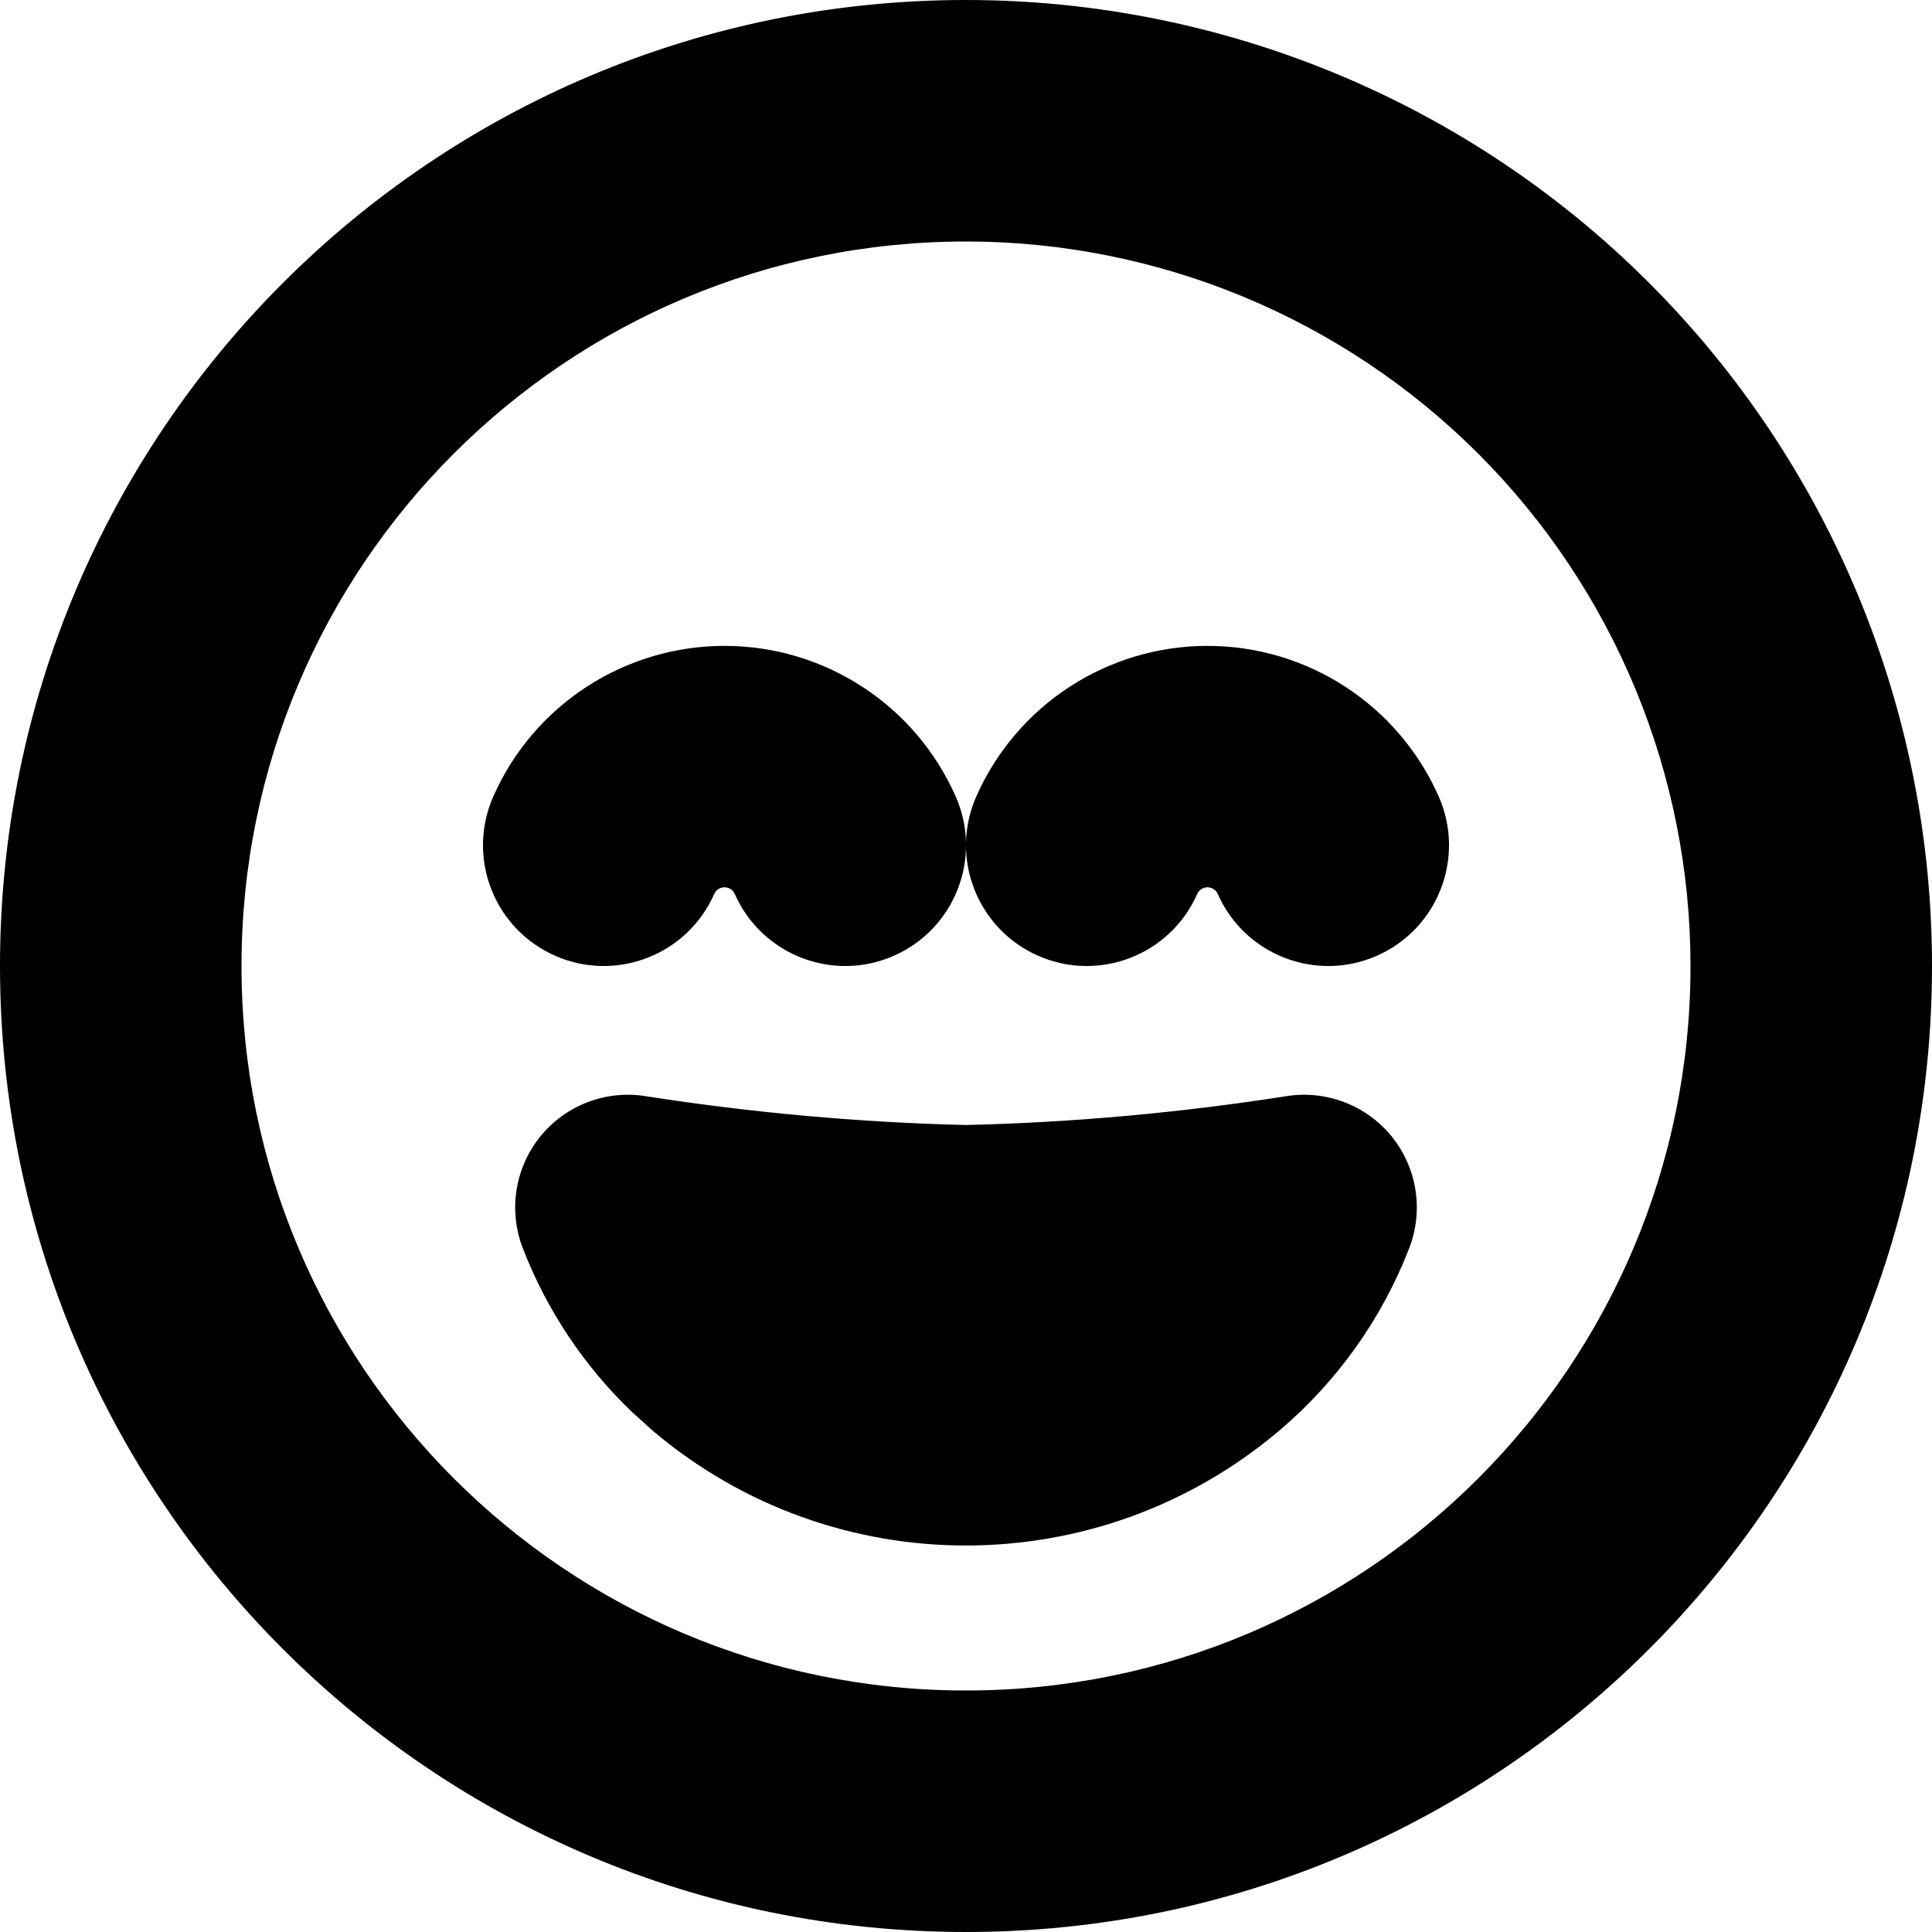
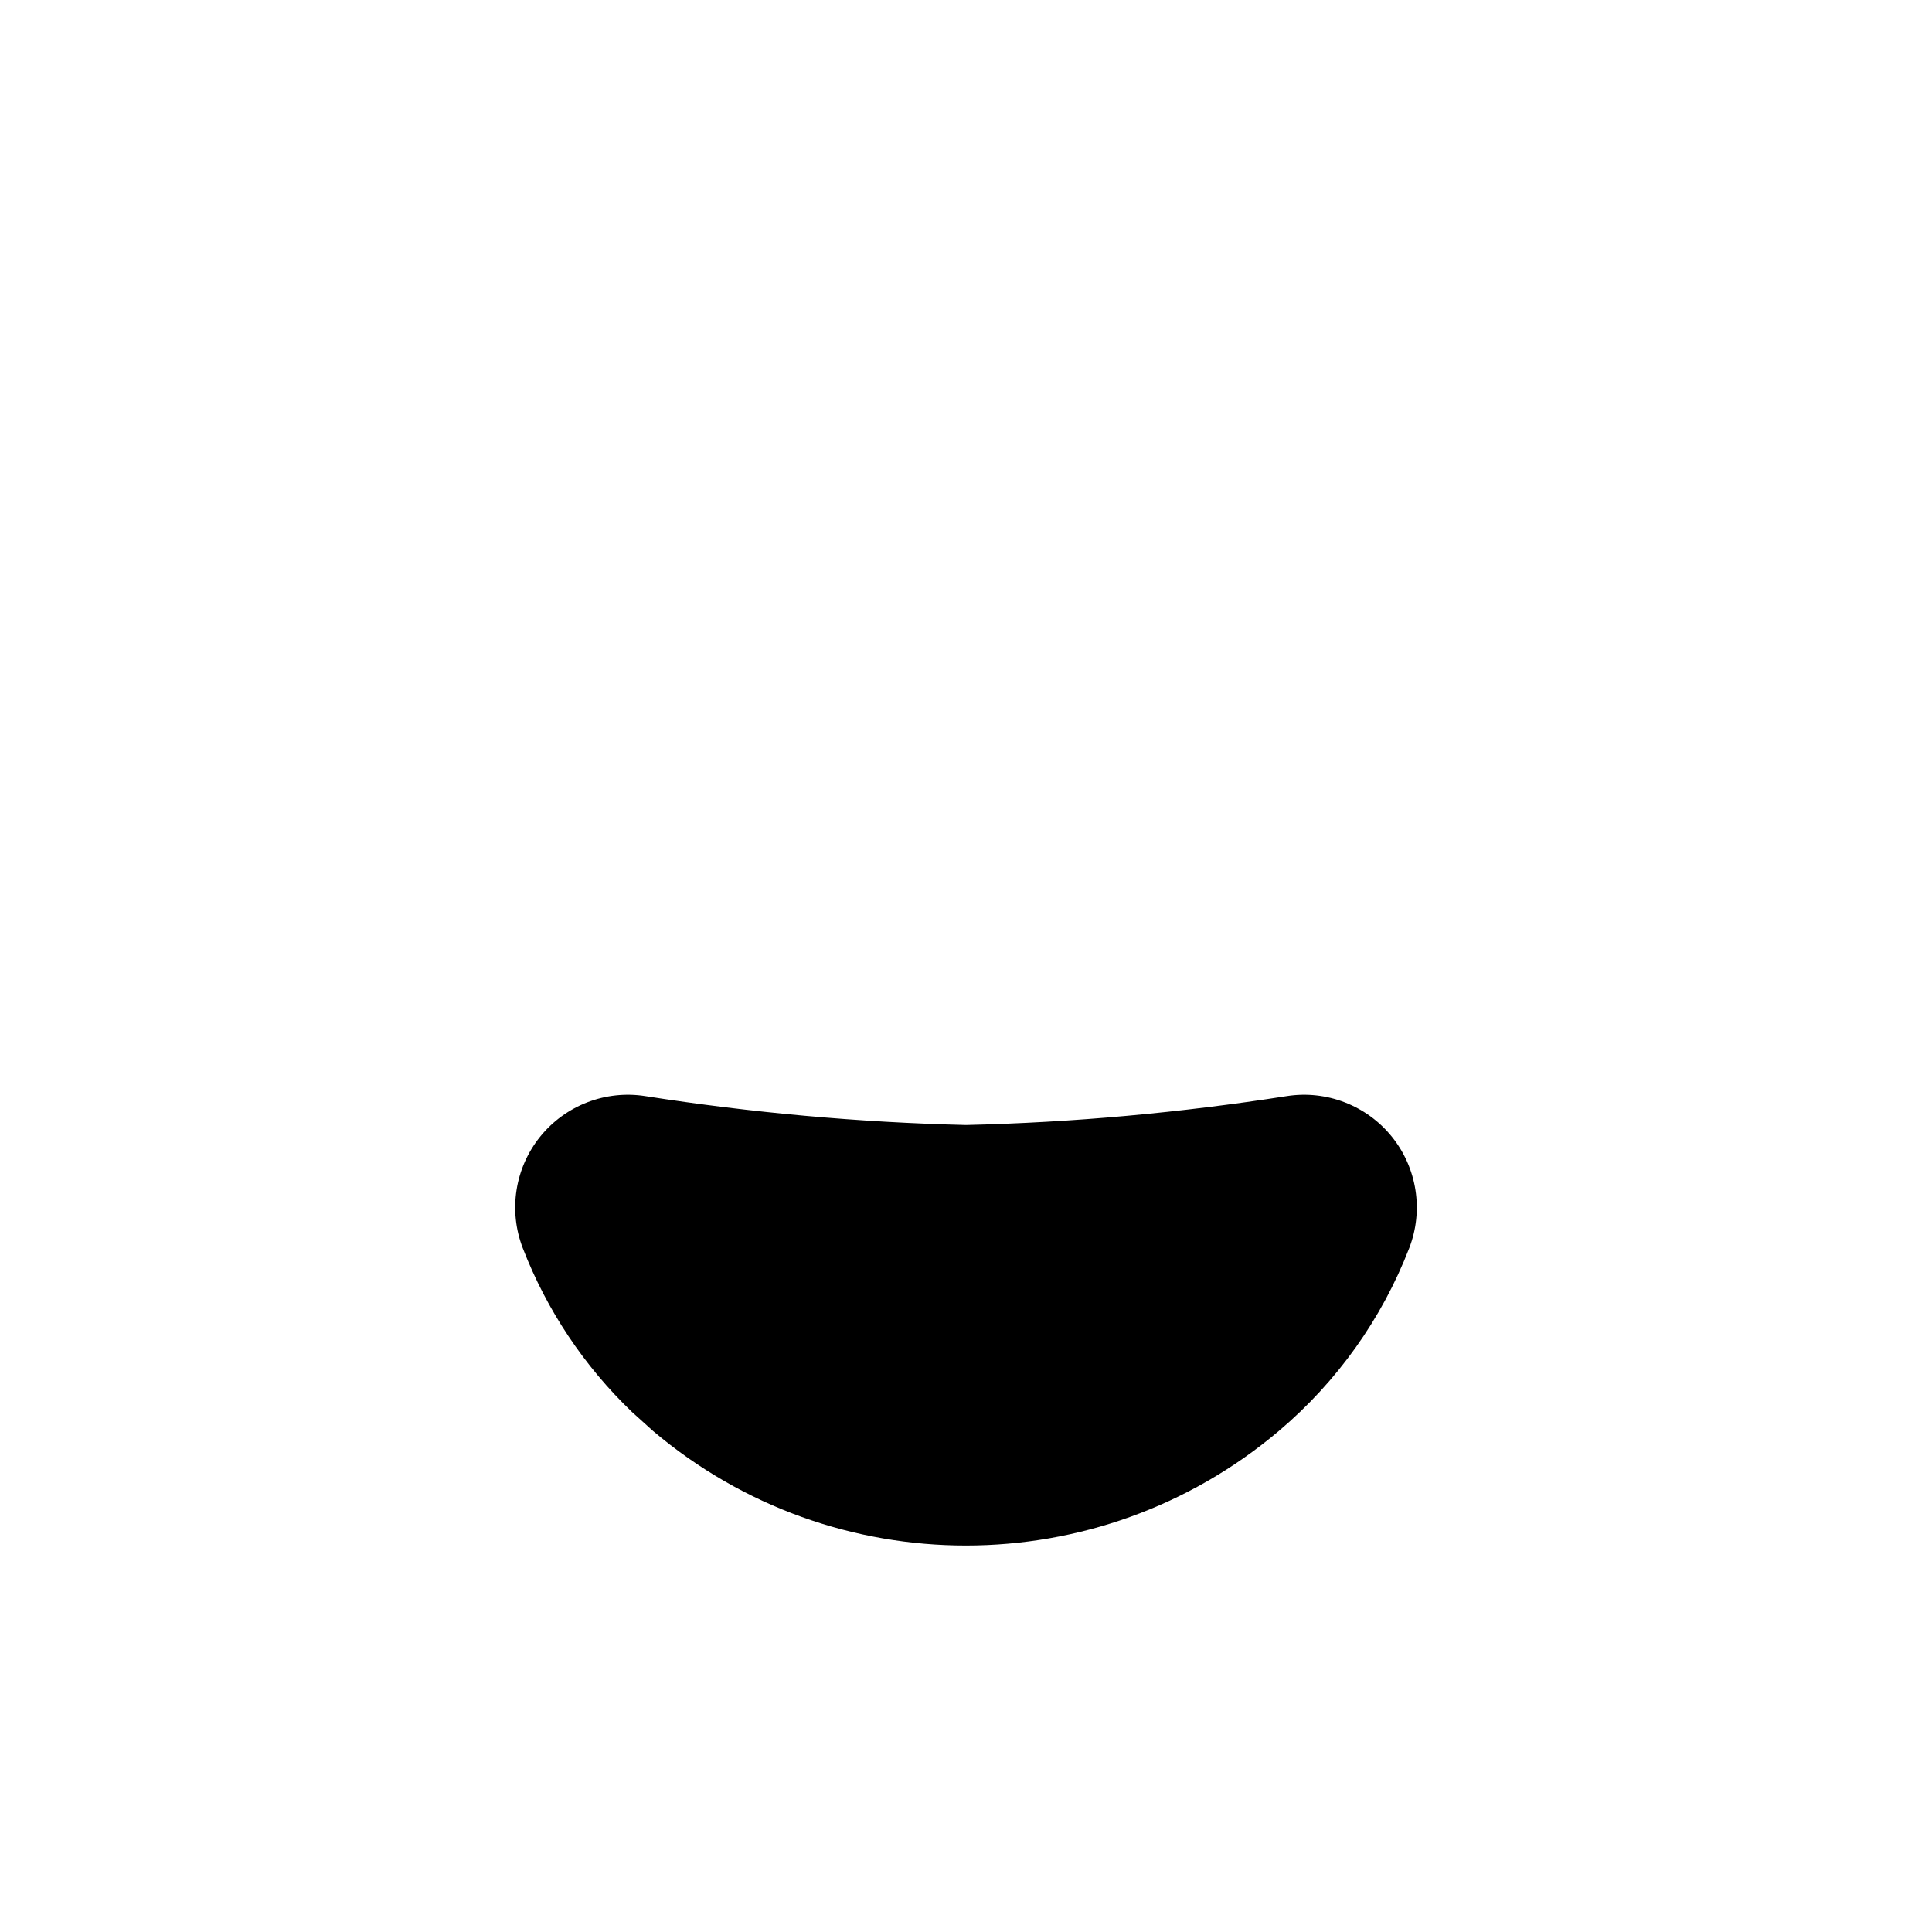
<svg xmlns="http://www.w3.org/2000/svg" width="26" height="26" viewBox="0 0 26 26" fill="none">
  <path d="M17.316 14.751C17.851 14.667 18.391 14.876 18.731 15.297C19.071 15.719 19.16 16.291 18.965 16.796C18.596 17.75 17.993 18.595 17.213 19.255C14.781 21.312 11.221 21.314 8.789 19.258L8.505 19.002C7.86 18.384 7.358 17.632 7.035 16.796C6.84 16.291 6.929 15.719 7.269 15.297C7.609 14.876 8.149 14.667 8.684 14.751C10.112 14.974 11.555 15.105 13 15.14C14.445 15.106 15.888 14.974 17.316 14.751Z" fill="black" />
-   <path d="M22.75 13C22.75 10.414 21.722 7.935 19.894 6.106C18.065 4.278 15.586 3.25 13 3.25C7.615 3.25 3.25 7.615 3.25 13C3.25 18.385 7.615 22.75 13 22.75C18.385 22.75 22.75 18.385 22.75 13ZM9.75 8.692C11.097 8.692 12.318 9.487 12.862 10.72C13.224 11.541 12.851 12.5 12.03 12.862C11.209 13.224 10.25 12.851 9.888 12.03C9.864 11.976 9.81 11.941 9.75 11.941C9.69 11.941 9.636 11.976 9.612 12.03C9.25 12.851 8.291 13.224 7.47 12.862C6.649 12.5 6.276 11.541 6.638 10.72C7.182 9.487 8.403 8.692 9.75 8.692ZM16.25 8.692C17.597 8.692 18.818 9.487 19.362 10.72C19.724 11.541 19.351 12.5 18.53 12.862C17.709 13.224 16.75 12.851 16.388 12.03C16.364 11.976 16.31 11.941 16.25 11.941C16.19 11.941 16.136 11.976 16.112 12.03C15.75 12.851 14.791 13.224 13.97 12.862C13.149 12.5 12.776 11.541 13.138 10.72C13.682 9.487 14.903 8.692 16.25 8.692ZM26 13C26 20.18 20.18 26 13 26C5.82 26 0 20.18 0 13C0 5.82 5.82 0 13 0C16.448 0 19.755 1.369 22.193 3.807C24.631 6.245 26 9.552 26 13Z" fill="black" />
</svg>